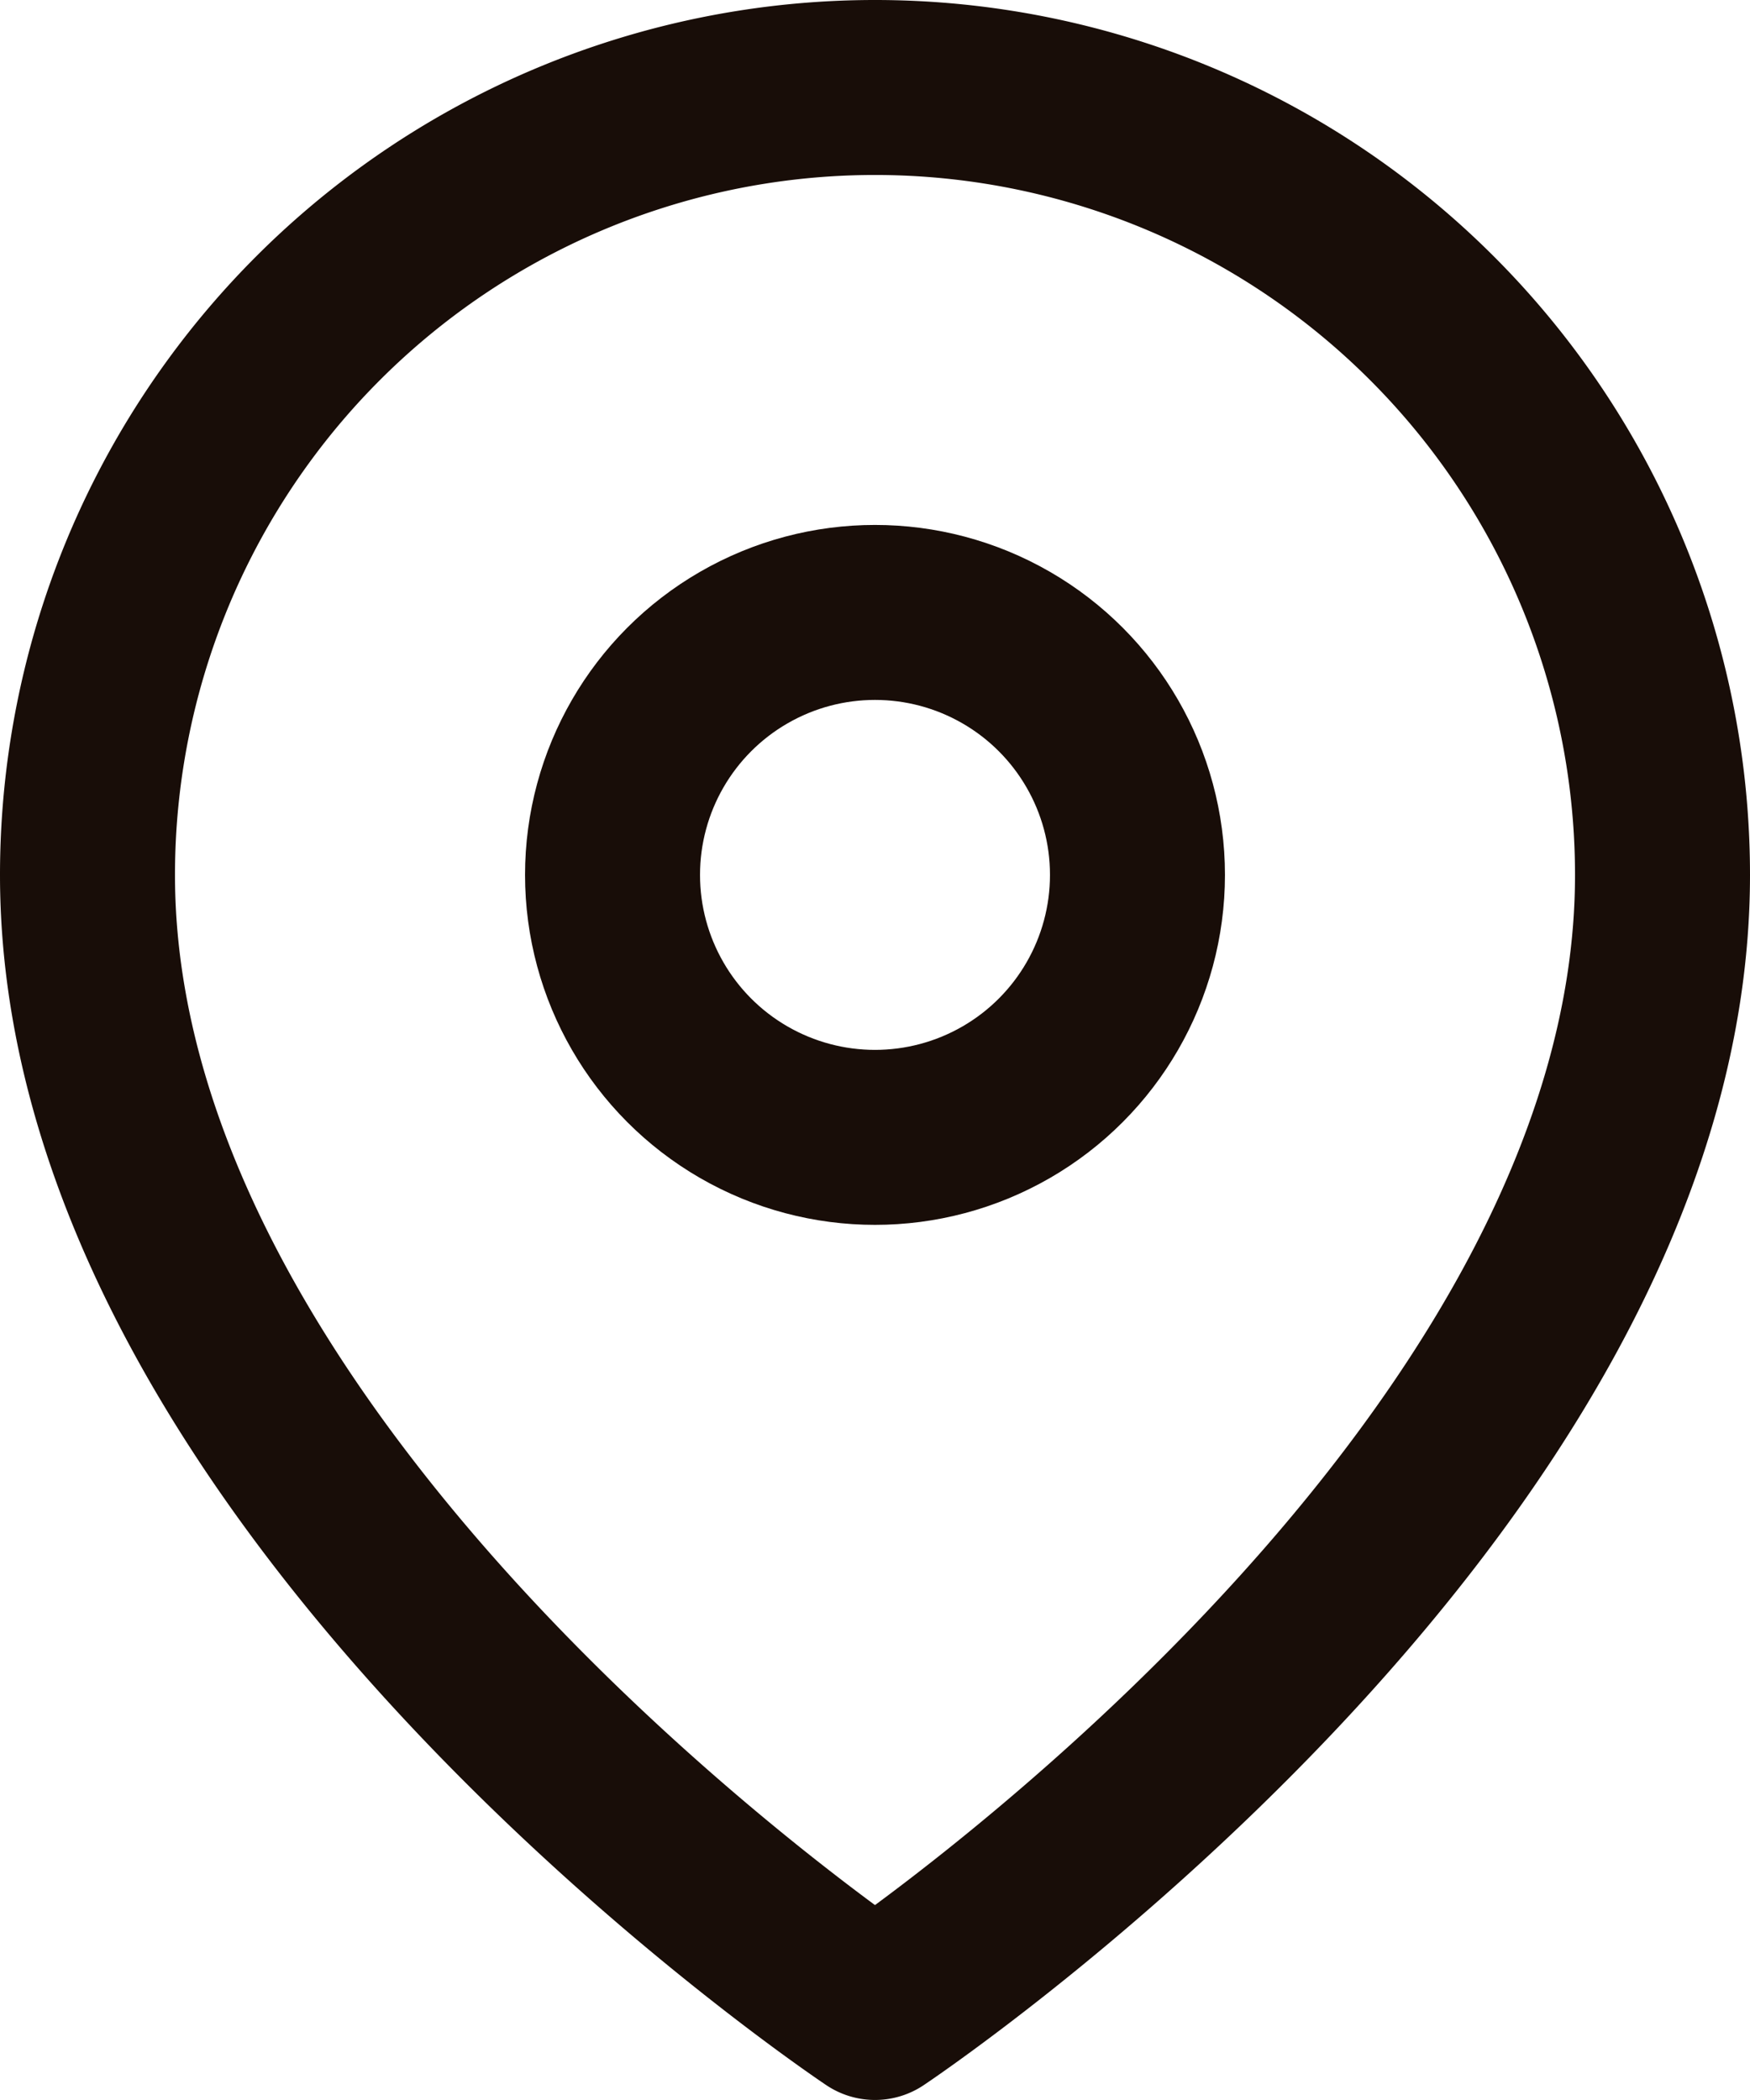
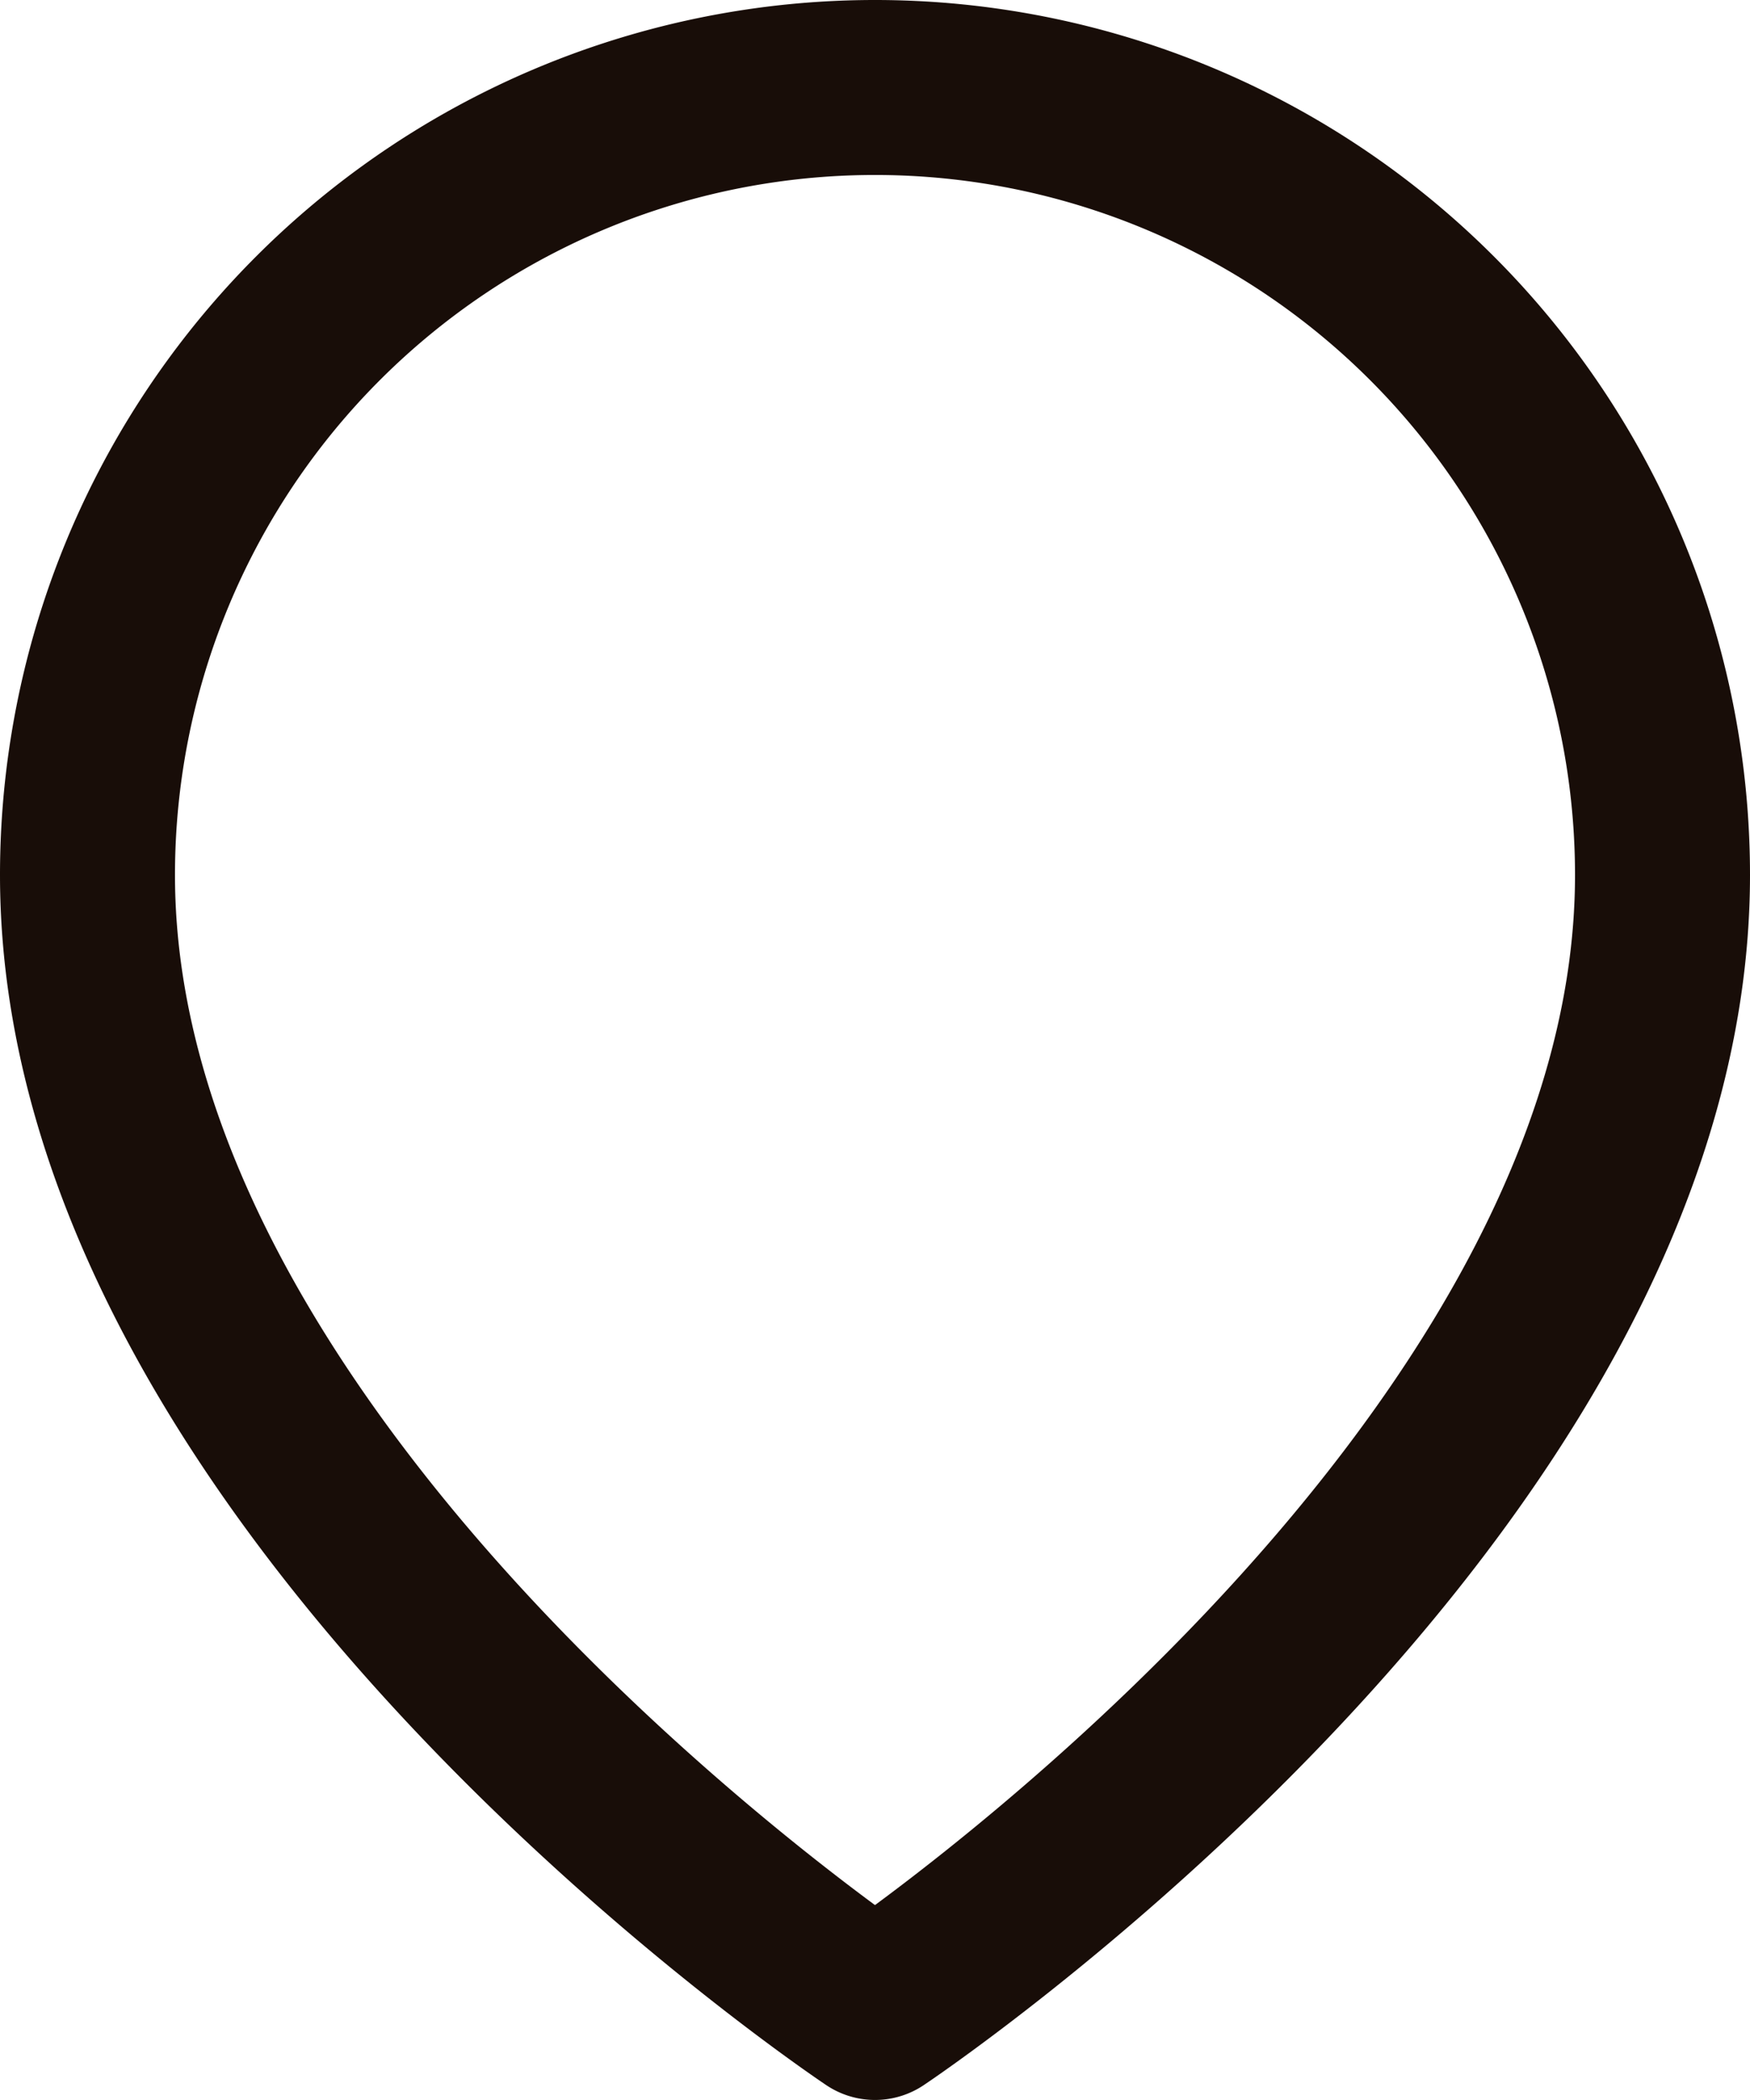
<svg xmlns="http://www.w3.org/2000/svg" width="18.182" height="21.818" viewBox="0 0 18.182 21.818">
  <g id="place_icon" data-name="place icon" transform="translate(4.924 2.576)">
    <path id="_250d71ba-e09f-478e-ae9e-0e9369d6bde6" data-name="250d71ba-e09f-478e-ae9e-0e9369d6bde6" d="M19.091,9.091c0,6.364-8.182,11.818-8.182,11.818S2.727,15.455,2.727,9.091a8.182,8.182,0,0,1,16.364,0Z" transform="translate(-6.742 -2.576)" fill="none" stroke="#180d08" stroke-linecap="round" stroke-linejoin="round" stroke-width="1.818" />
-     <circle id="_8f2210b2-a56d-4359-a266-8872ffa2c31f" data-name="8f2210b2-a56d-4359-a266-8872ffa2c31f" cx="2.727" cy="2.727" r="2.727" transform="translate(1.44 3.787)" fill="none" stroke="#180d08" stroke-linecap="round" stroke-linejoin="round" stroke-width="1.818" />
  </g>
</svg>